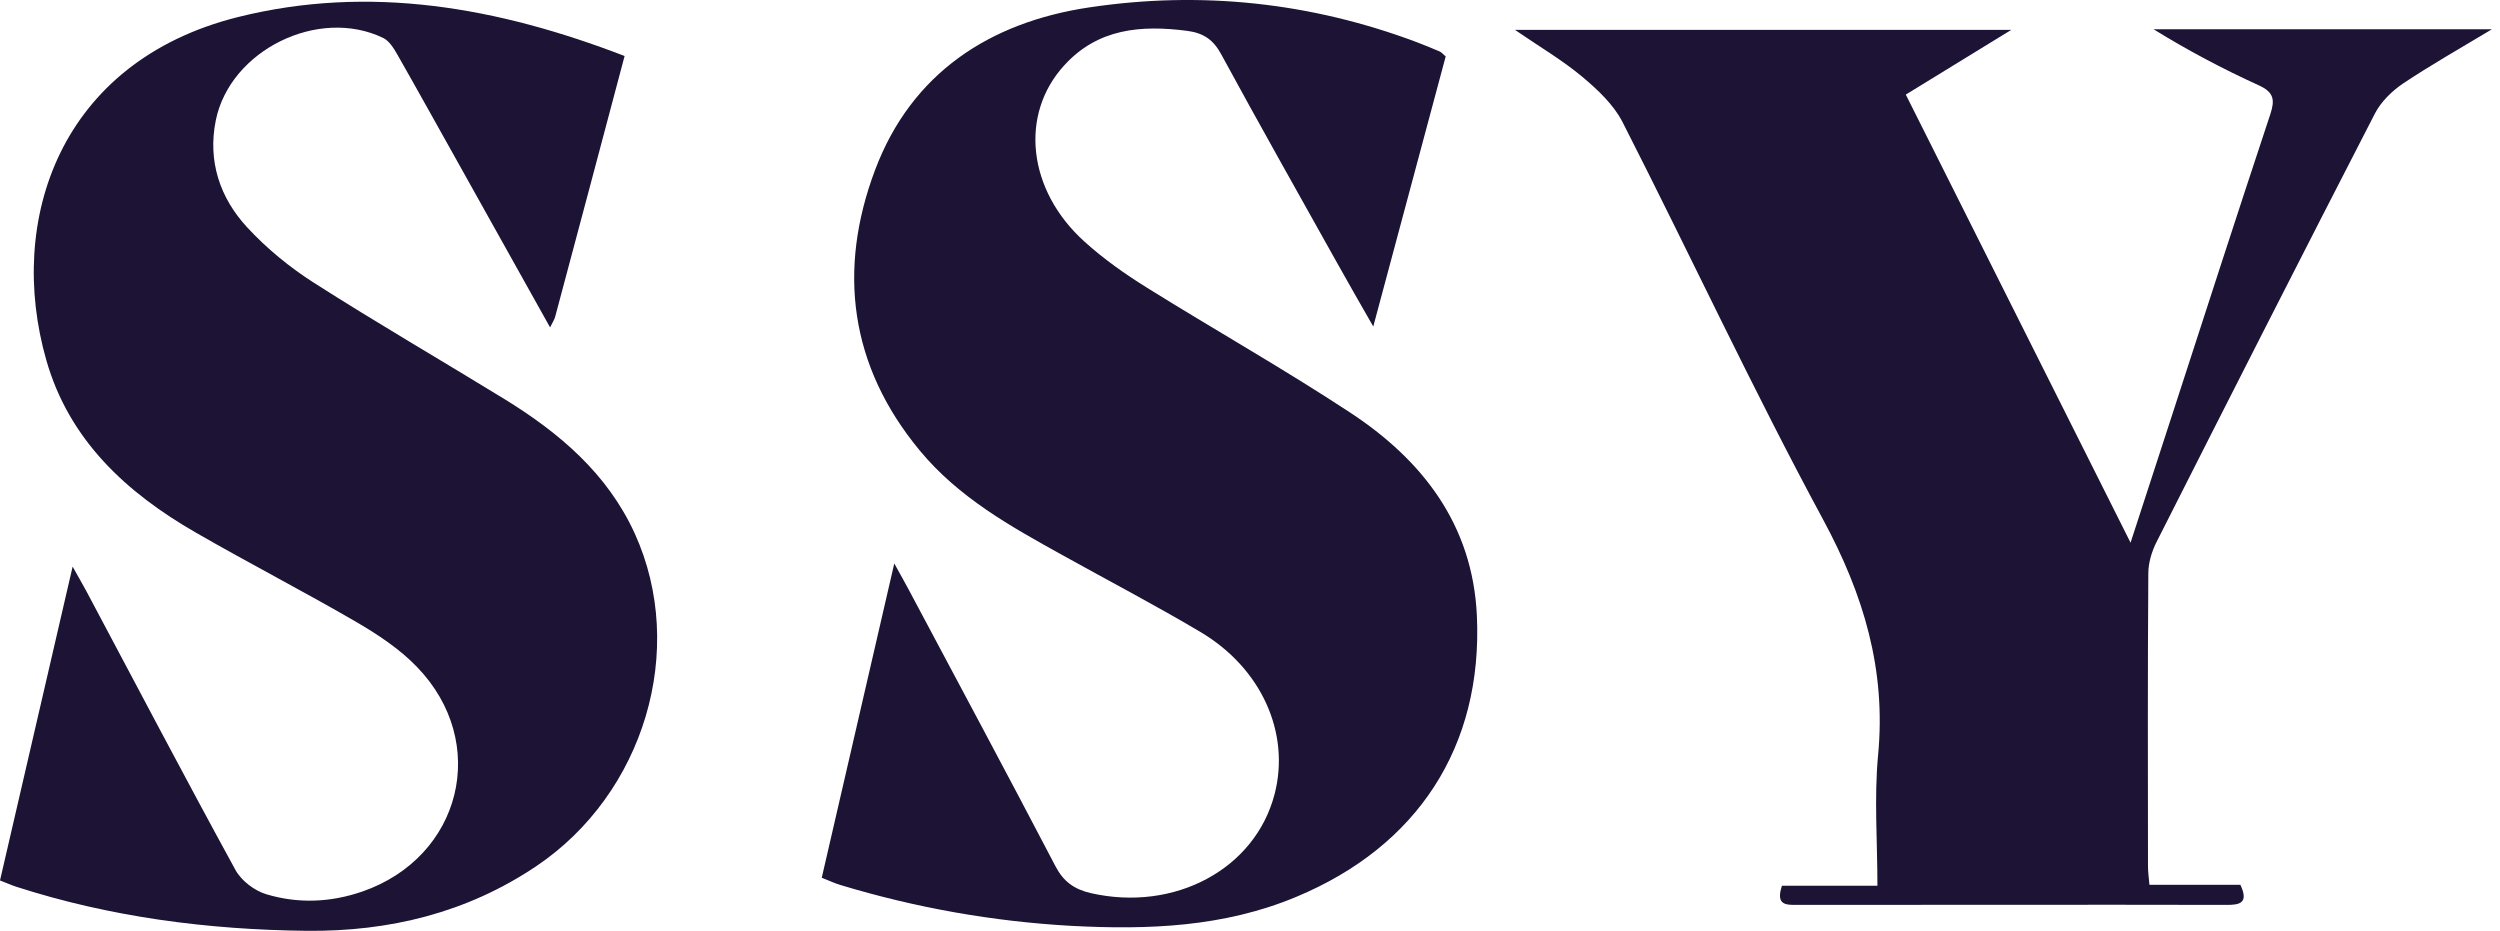
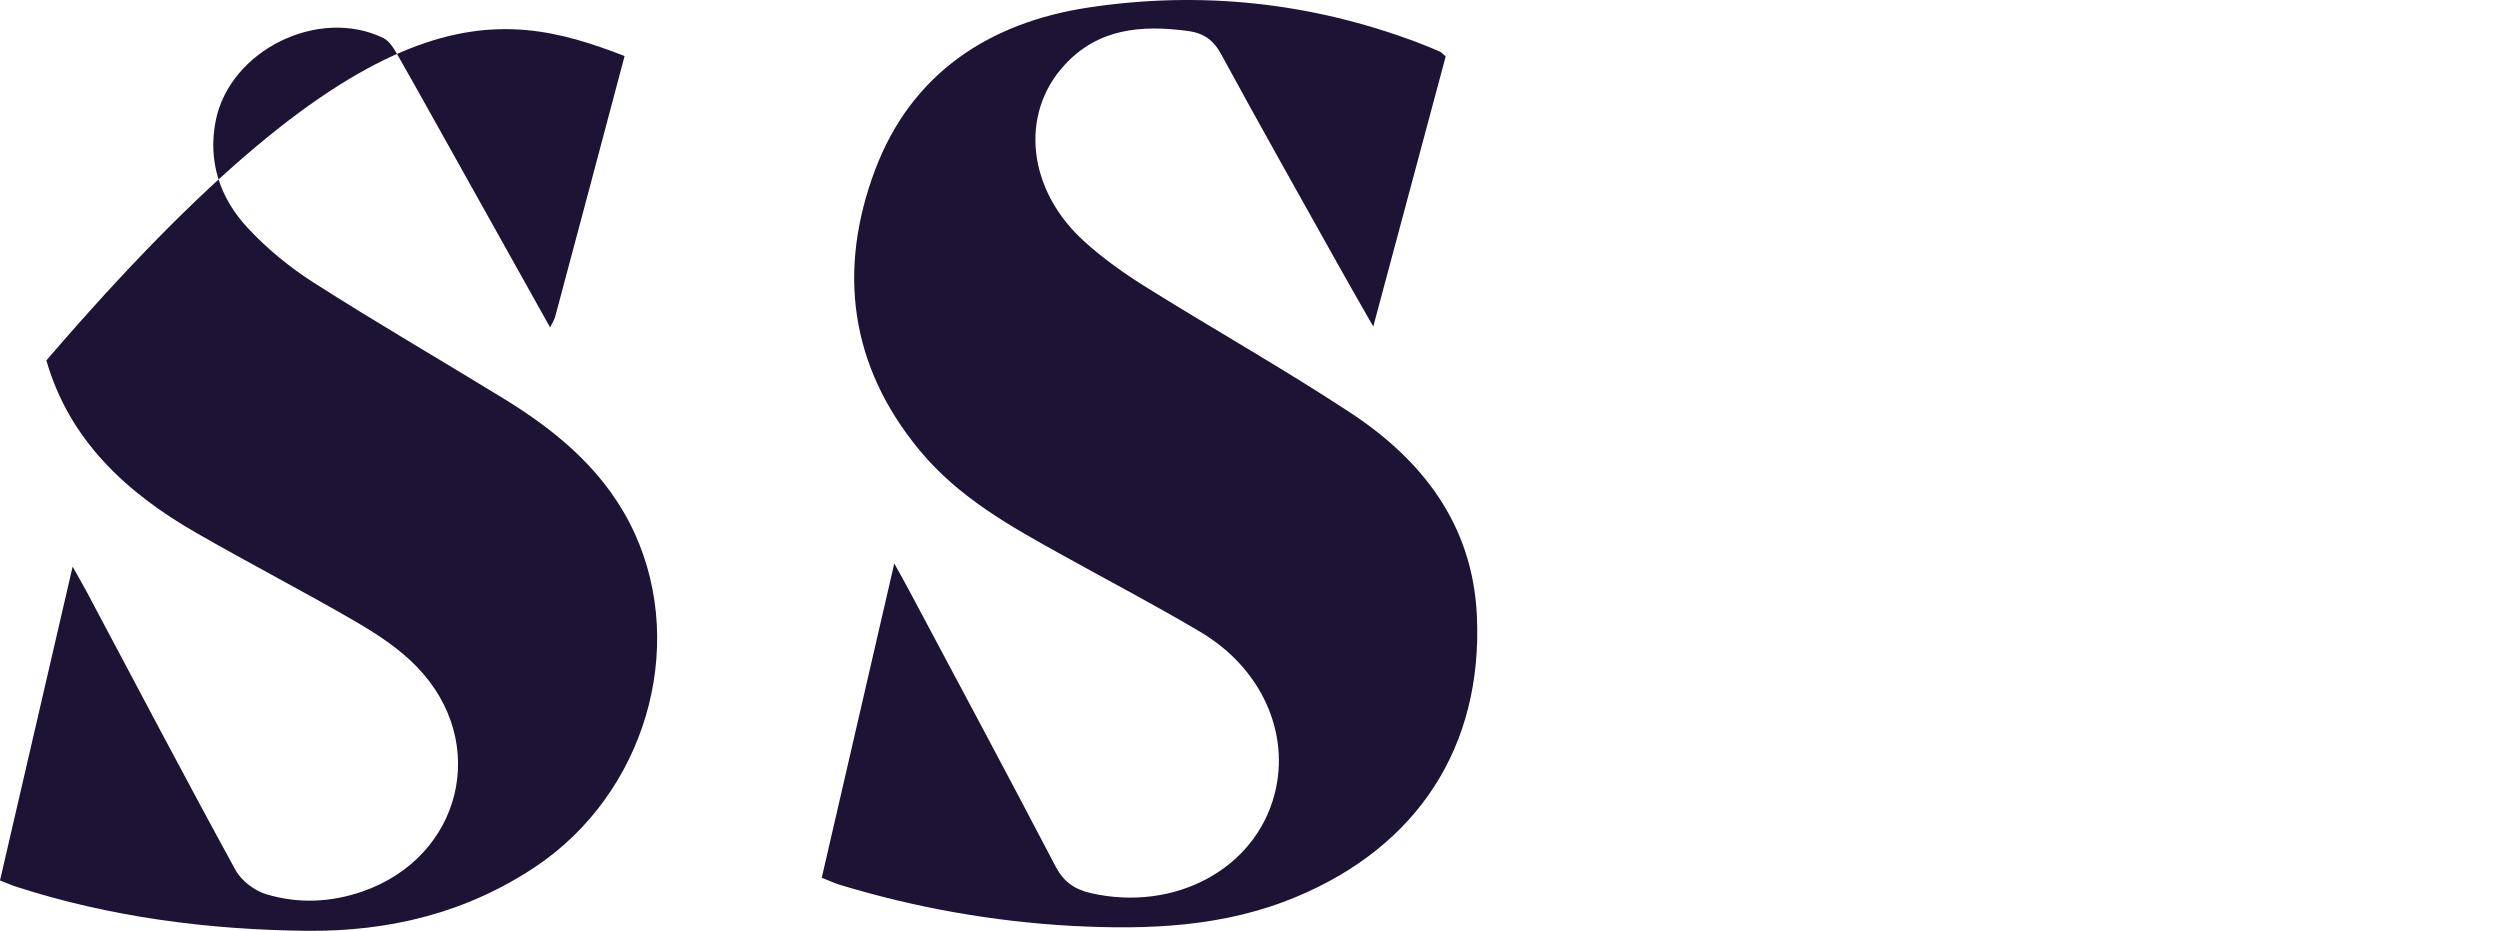
<svg xmlns="http://www.w3.org/2000/svg" width="94" height="35" viewBox="0 0 94 35" fill="none">
-   <path d="M23.485 2.106C22.599 5.448 21.737 8.685 20.872 11.918C20.842 12.024 20.775 12.121 20.683 12.31C19.51 10.213 18.372 8.175 17.233 6.136C16.468 4.773 15.712 3.405 14.938 2.047C14.804 1.814 14.636 1.54 14.413 1.43C11.984 0.249 8.652 1.882 8.114 4.524C7.803 6.064 8.27 7.444 9.299 8.554C10.03 9.344 10.888 10.048 11.795 10.627C14.165 12.142 16.598 13.551 18.998 15.024C21.044 16.286 22.843 17.814 23.868 20.063C25.847 24.415 24.225 29.842 20.157 32.573C17.548 34.324 14.64 35.029 11.53 34.999C7.812 34.957 4.152 34.485 0.597 33.337C0.416 33.278 0.248 33.197 0 33.105C0.899 29.222 1.79 25.369 2.731 21.304C2.971 21.735 3.114 21.98 3.248 22.229C5.11 25.727 6.95 29.234 8.854 32.712C9.076 33.117 9.572 33.493 10.014 33.624C11.207 33.982 12.421 33.936 13.623 33.522C17.35 32.231 18.434 27.93 15.682 25.081C15.039 24.41 14.224 23.87 13.417 23.398C11.421 22.237 9.362 21.178 7.362 20.025C4.748 18.523 2.601 16.544 1.744 13.551C0.235 8.293 2.244 2.317 8.95 0.641C13.892 -0.591 18.716 0.27 23.485 2.106Z" fill="#1C1335" />
+   <path d="M23.485 2.106C22.599 5.448 21.737 8.685 20.872 11.918C20.842 12.024 20.775 12.121 20.683 12.31C19.51 10.213 18.372 8.175 17.233 6.136C16.468 4.773 15.712 3.405 14.938 2.047C14.804 1.814 14.636 1.54 14.413 1.43C11.984 0.249 8.652 1.882 8.114 4.524C7.803 6.064 8.27 7.444 9.299 8.554C10.03 9.344 10.888 10.048 11.795 10.627C14.165 12.142 16.598 13.551 18.998 15.024C21.044 16.286 22.843 17.814 23.868 20.063C25.847 24.415 24.225 29.842 20.157 32.573C17.548 34.324 14.64 35.029 11.53 34.999C7.812 34.957 4.152 34.485 0.597 33.337C0.416 33.278 0.248 33.197 0 33.105C0.899 29.222 1.79 25.369 2.731 21.304C2.971 21.735 3.114 21.98 3.248 22.229C5.11 25.727 6.95 29.234 8.854 32.712C9.076 33.117 9.572 33.493 10.014 33.624C11.207 33.982 12.421 33.936 13.623 33.522C17.35 32.231 18.434 27.93 15.682 25.081C15.039 24.41 14.224 23.87 13.417 23.398C11.421 22.237 9.362 21.178 7.362 20.025C4.748 18.523 2.601 16.544 1.744 13.551C13.892 -0.591 18.716 0.27 23.485 2.106Z" fill="#1C1335" />
  <path d="M30.898 33.003C31.789 29.137 32.68 25.288 33.625 21.186C33.881 21.65 34.02 21.895 34.155 22.148C36.004 25.621 37.865 29.086 39.689 32.577C39.991 33.155 40.399 33.438 41.012 33.581C44.164 34.299 47.194 32.678 47.925 29.859C48.521 27.563 47.433 25.119 45.126 23.756C43.424 22.747 41.672 21.831 39.941 20.869C37.991 19.789 36.041 18.704 34.583 16.94C31.944 13.754 31.49 10.149 32.902 6.393C34.276 2.743 37.218 0.835 40.958 0.278C45.156 -0.351 49.286 0.088 53.282 1.59C53.568 1.7 53.85 1.814 54.131 1.936C54.203 1.966 54.257 2.038 54.358 2.122C53.467 5.444 52.572 8.769 51.635 12.277C51.106 11.348 50.66 10.58 50.232 9.808C48.786 7.22 47.332 4.646 45.92 2.046C45.622 1.493 45.252 1.24 44.639 1.16C42.903 0.936 41.285 1.067 40.021 2.451C38.323 4.3 38.634 7.157 40.777 9.086C41.496 9.736 42.302 10.306 43.13 10.82C45.656 12.395 48.257 13.863 50.748 15.501C53.48 17.29 55.371 19.721 55.531 23.148C55.757 28.073 53.299 31.821 48.744 33.72C46.021 34.86 43.172 34.965 40.294 34.813C37.336 34.649 34.436 34.134 31.604 33.277C31.394 33.214 31.192 33.121 30.898 33.003Z" fill="#1C1335" />
-   <path d="M67.002 33.303H70.591C70.591 31.619 70.465 29.994 70.616 28.394C70.923 25.187 70.074 22.363 68.553 19.544C65.901 14.636 63.544 9.567 61.01 4.595C60.674 3.937 60.077 3.376 59.502 2.894C58.762 2.274 57.922 1.78 56.959 1.122H75.625C74.23 1.979 72.986 2.738 71.658 3.557C74.453 9.128 77.23 14.665 80.109 20.405C80.667 18.692 81.155 17.189 81.646 15.682C82.878 11.888 84.105 8.09 85.361 4.304C85.542 3.76 85.504 3.468 84.928 3.207C83.575 2.591 82.26 1.894 80.974 1.101H93.694C92.446 1.852 91.37 2.46 90.349 3.144C89.933 3.426 89.525 3.827 89.298 4.266C86.538 9.626 83.806 14.999 81.088 20.375C80.907 20.73 80.777 21.165 80.777 21.561C80.751 25.225 80.76 28.888 80.764 32.556C80.764 32.771 80.793 32.986 80.819 33.269H84.239C84.563 33.961 84.21 34.028 83.71 34.024C81.008 34.016 78.306 34.02 75.608 34.02C72.931 34.02 70.259 34.02 67.586 34.024C67.166 34.024 66.754 34.05 67.002 33.303Z" fill="#1C1335" />
</svg>